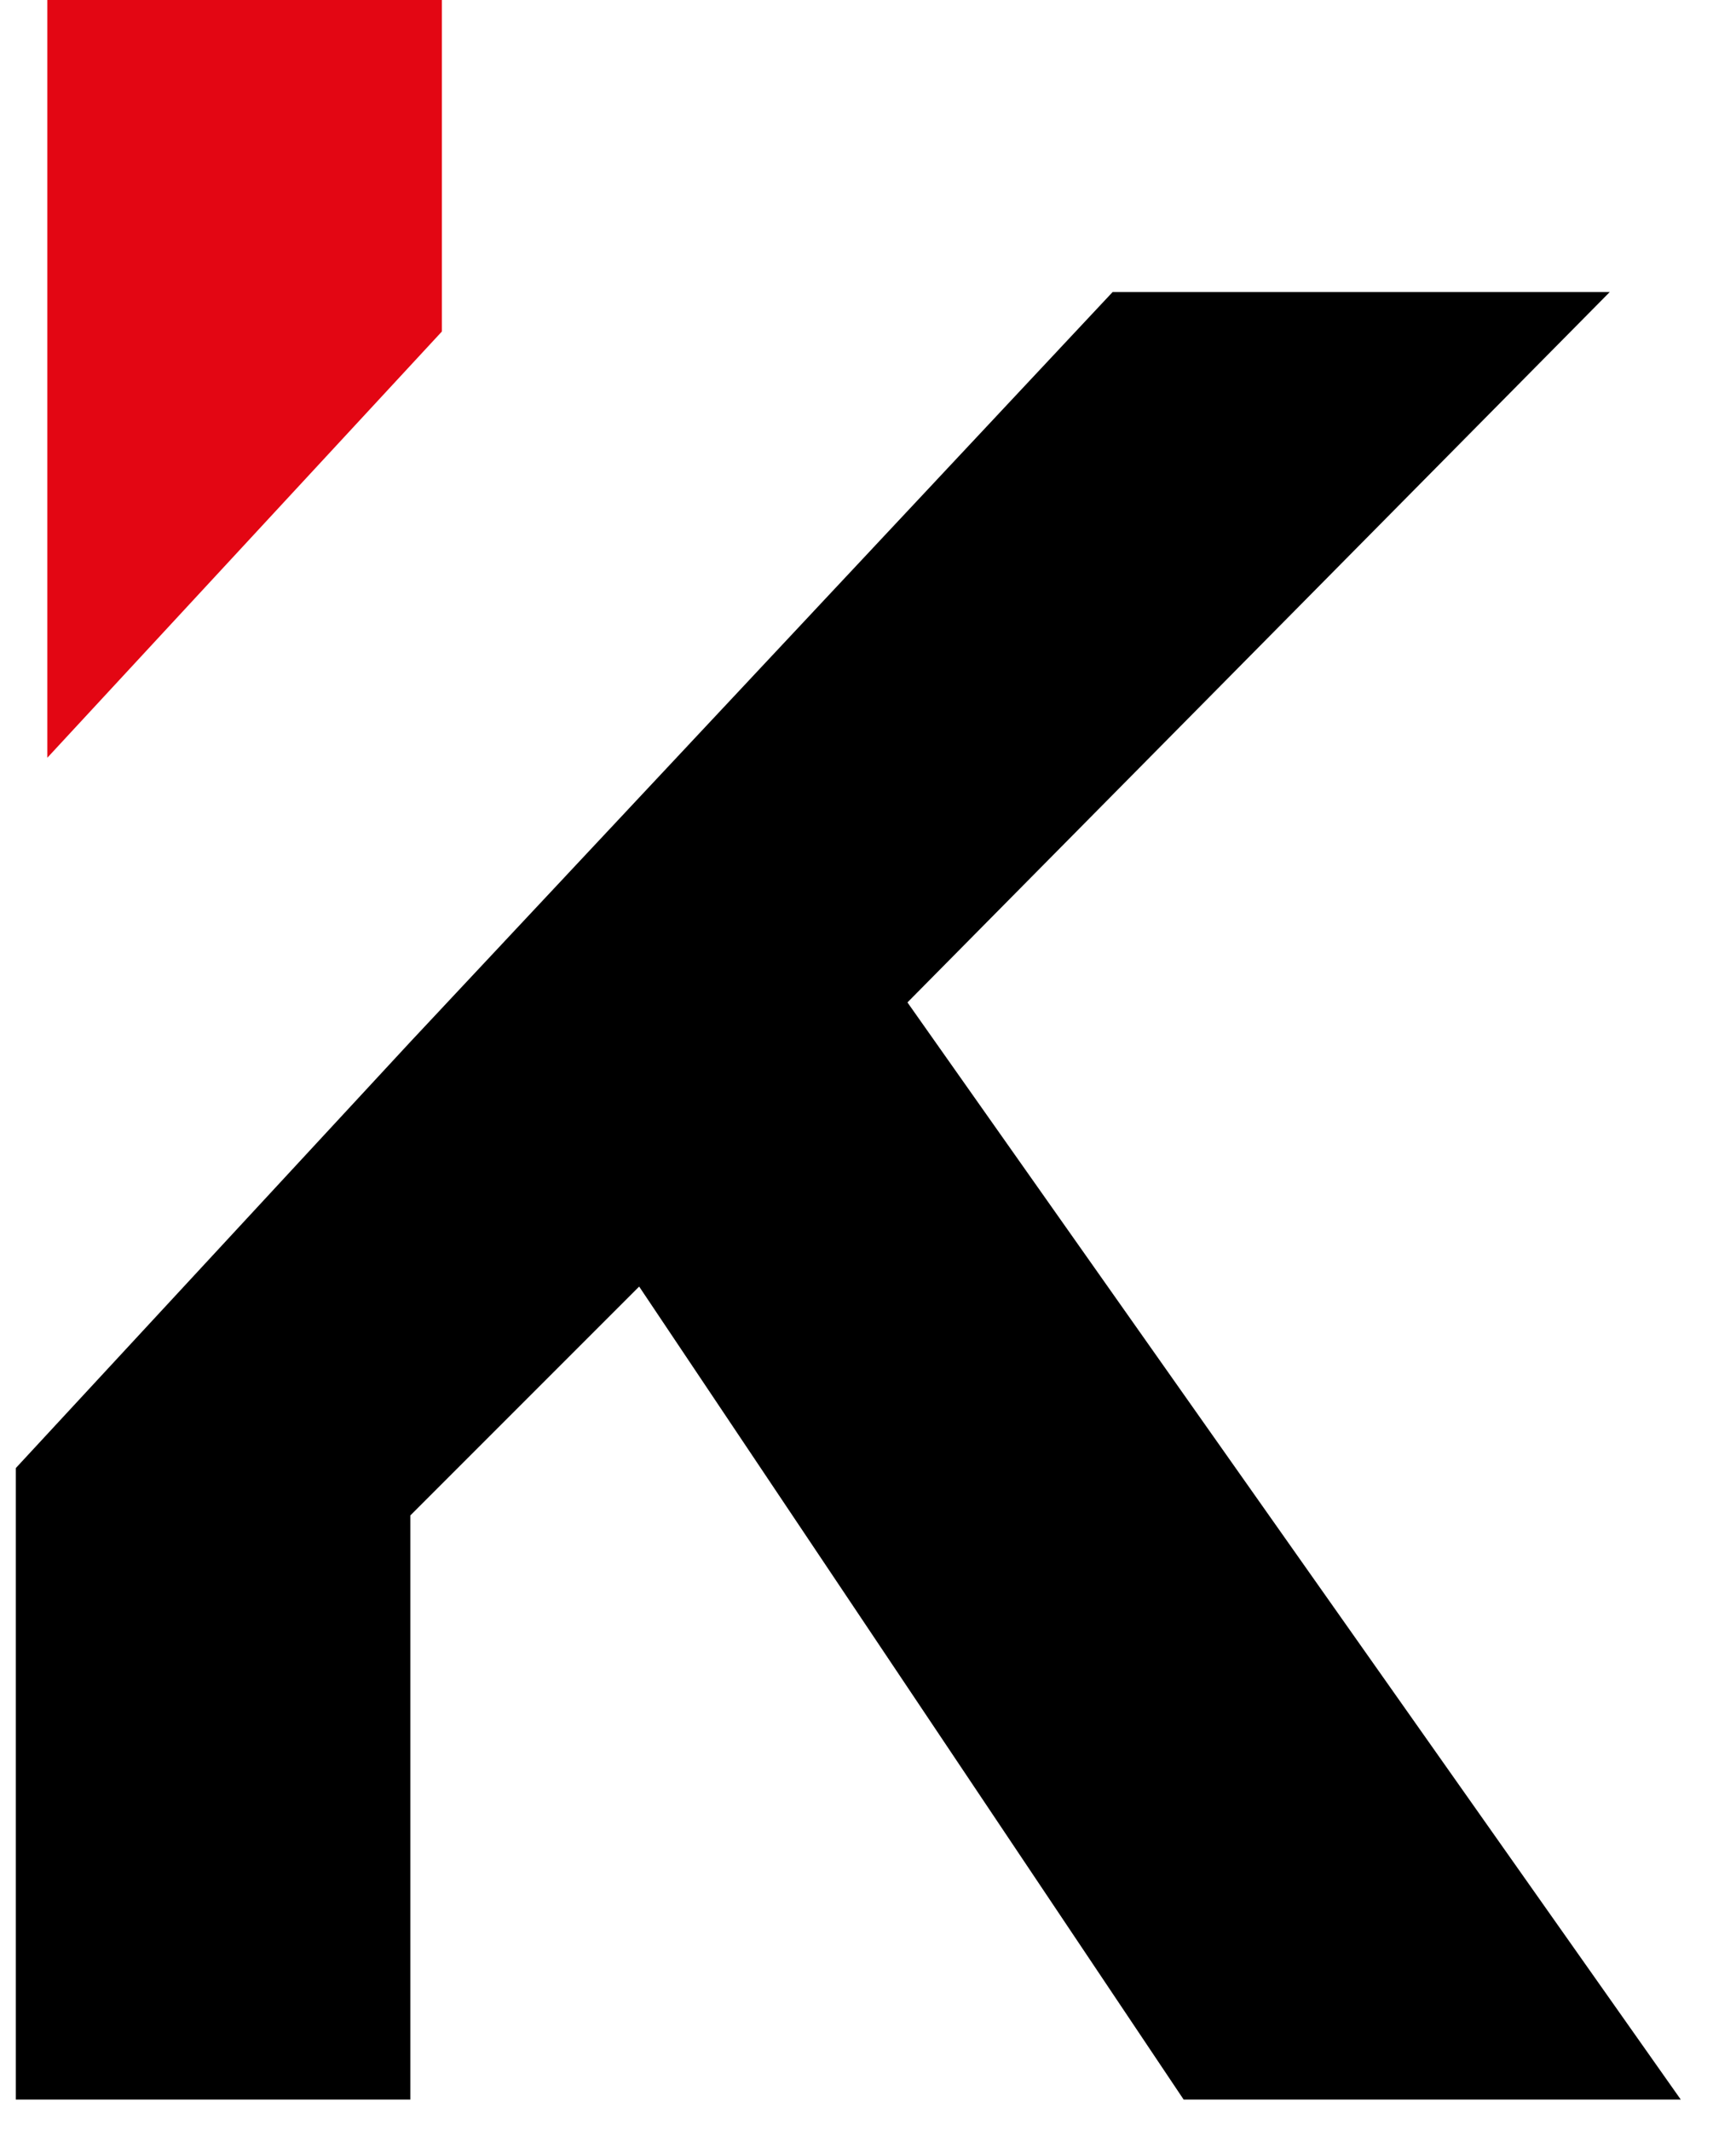
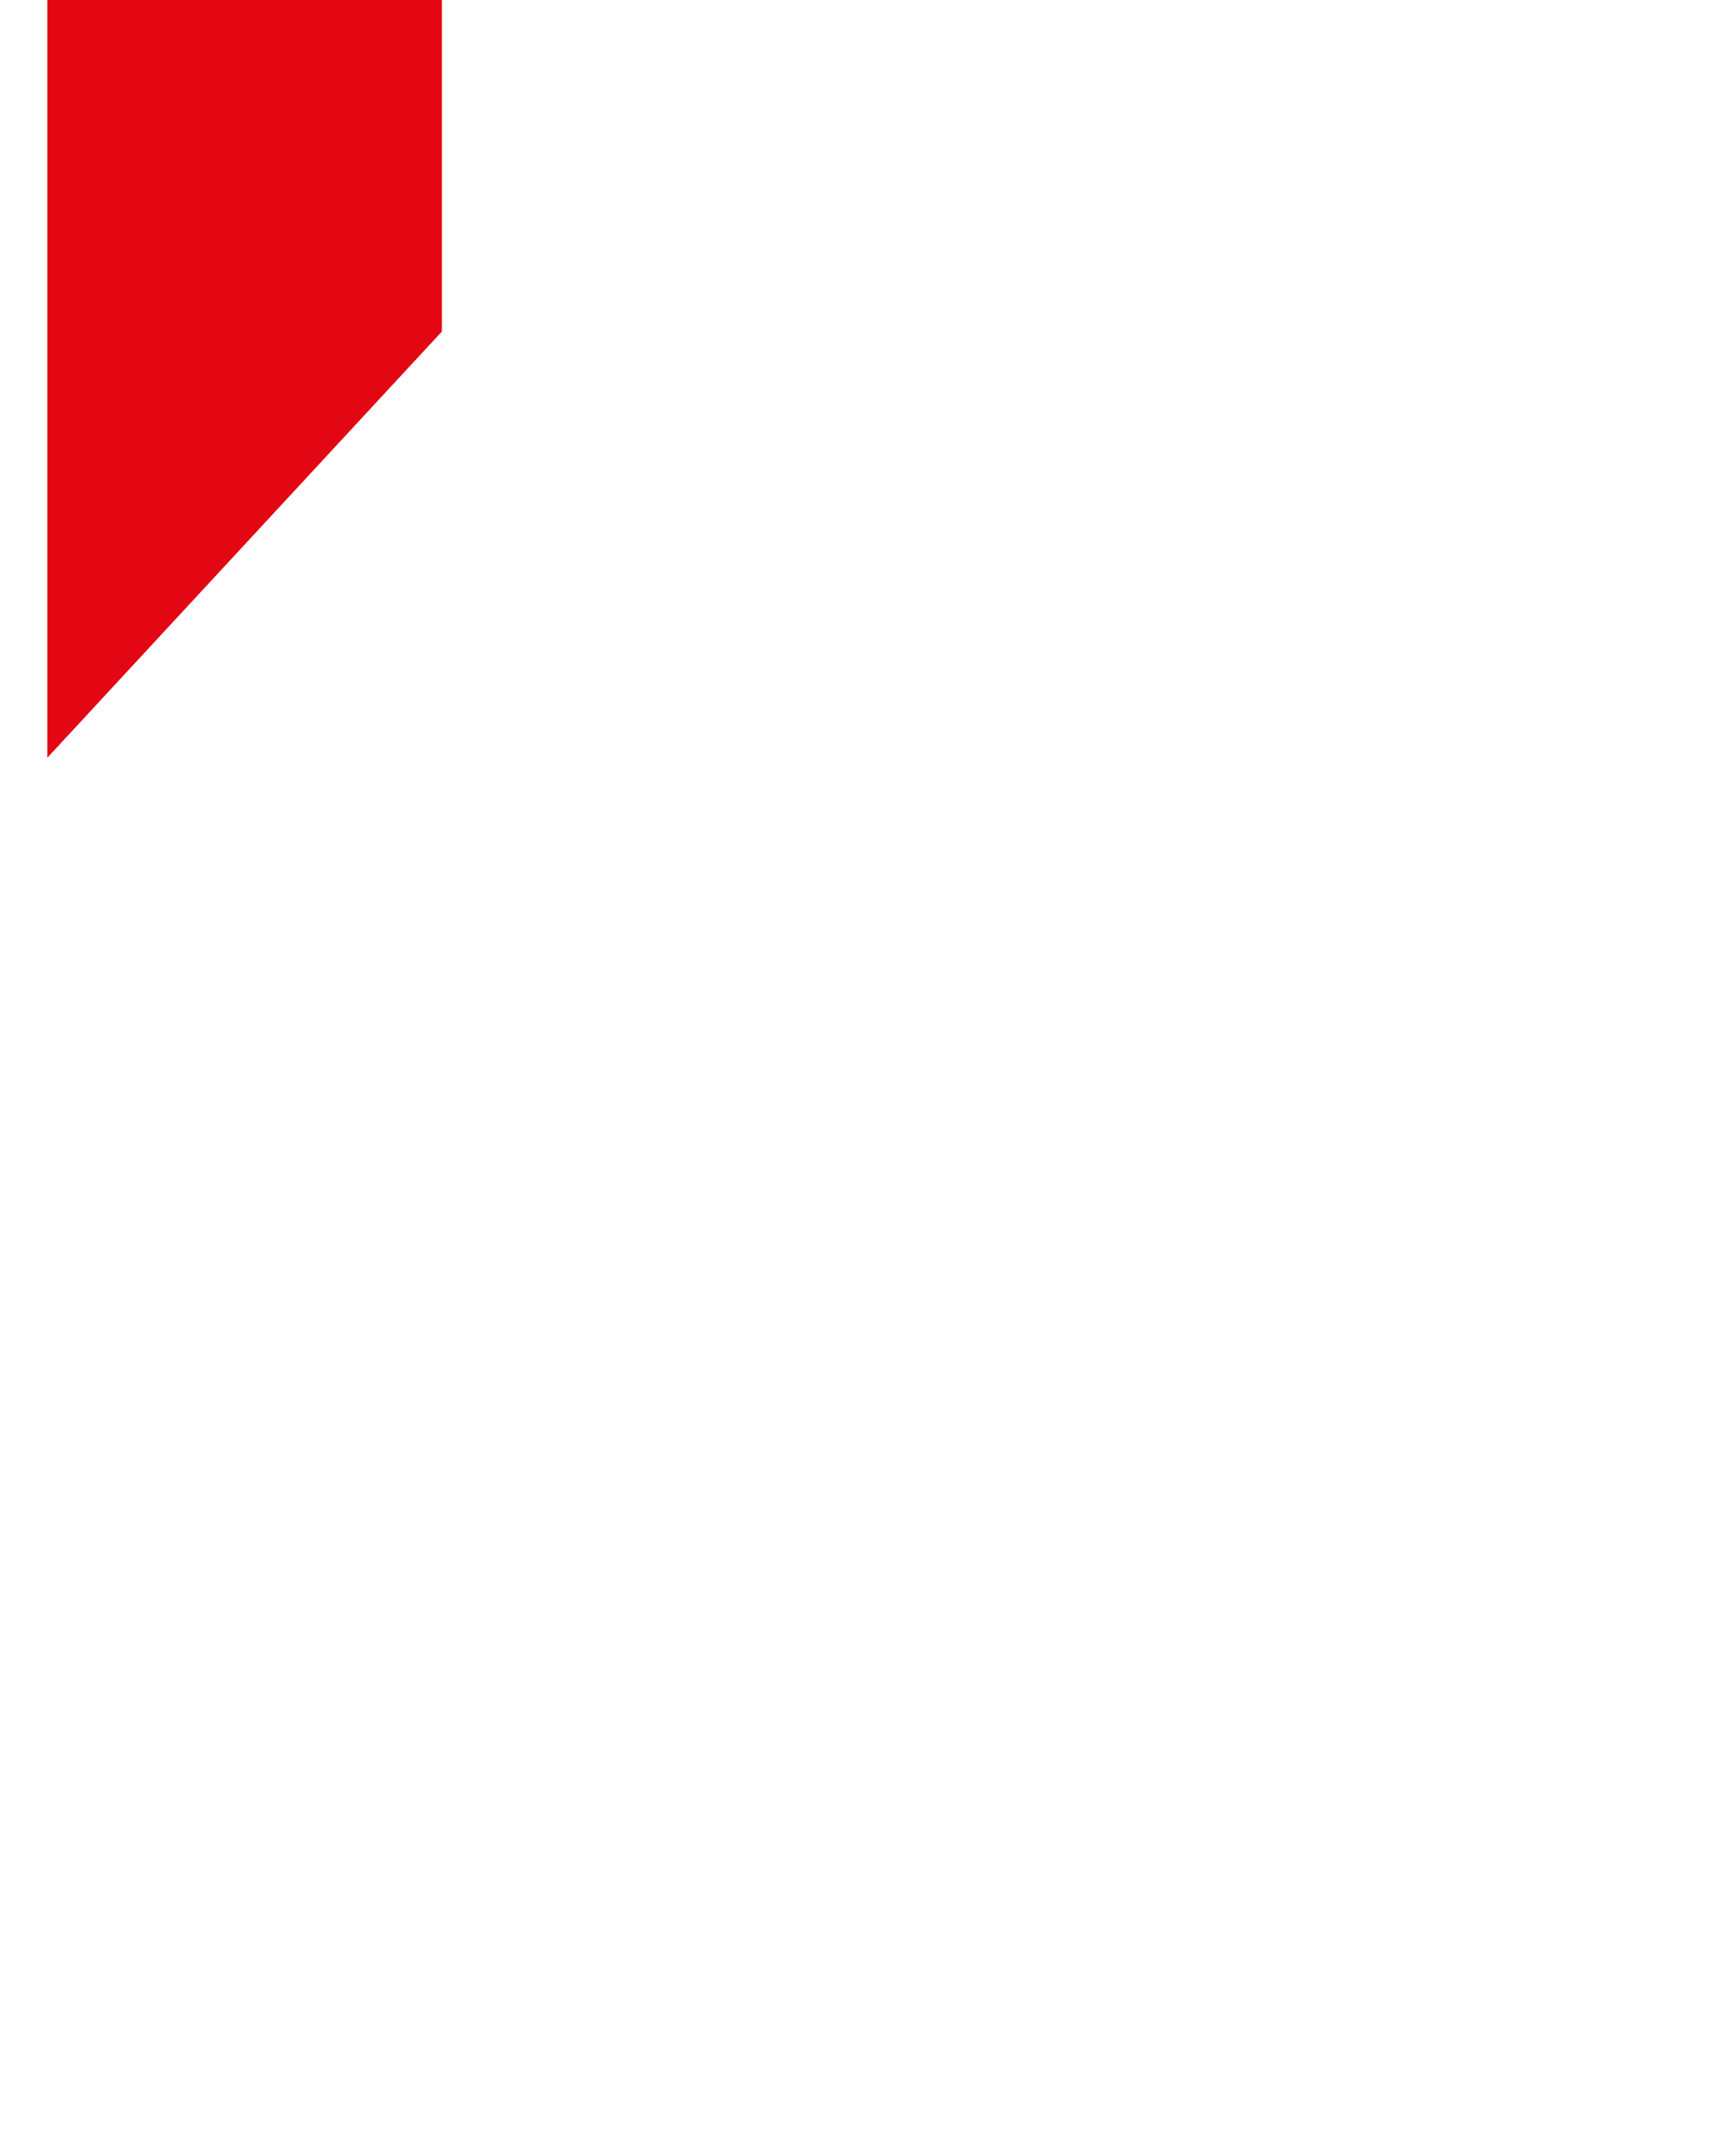
<svg xmlns="http://www.w3.org/2000/svg" width="22" height="27" viewBox="0 0 22 27" fill="none">
  <path fill-rule="evenodd" clip-rule="evenodd" d="M5.6 0H0.6V9.6L5.6 4.2V0Z" fill="#E30613" />
-   <path fill-rule="evenodd" clip-rule="evenodd" d="M11.5 12.7L20.4 3.7H14.1L5.2 13.2L0.2 18.6V26.6H5.2V19.2L8.1 16.3L15 26.6H21.3L11.5 12.7Z" fill="black" />
</svg>